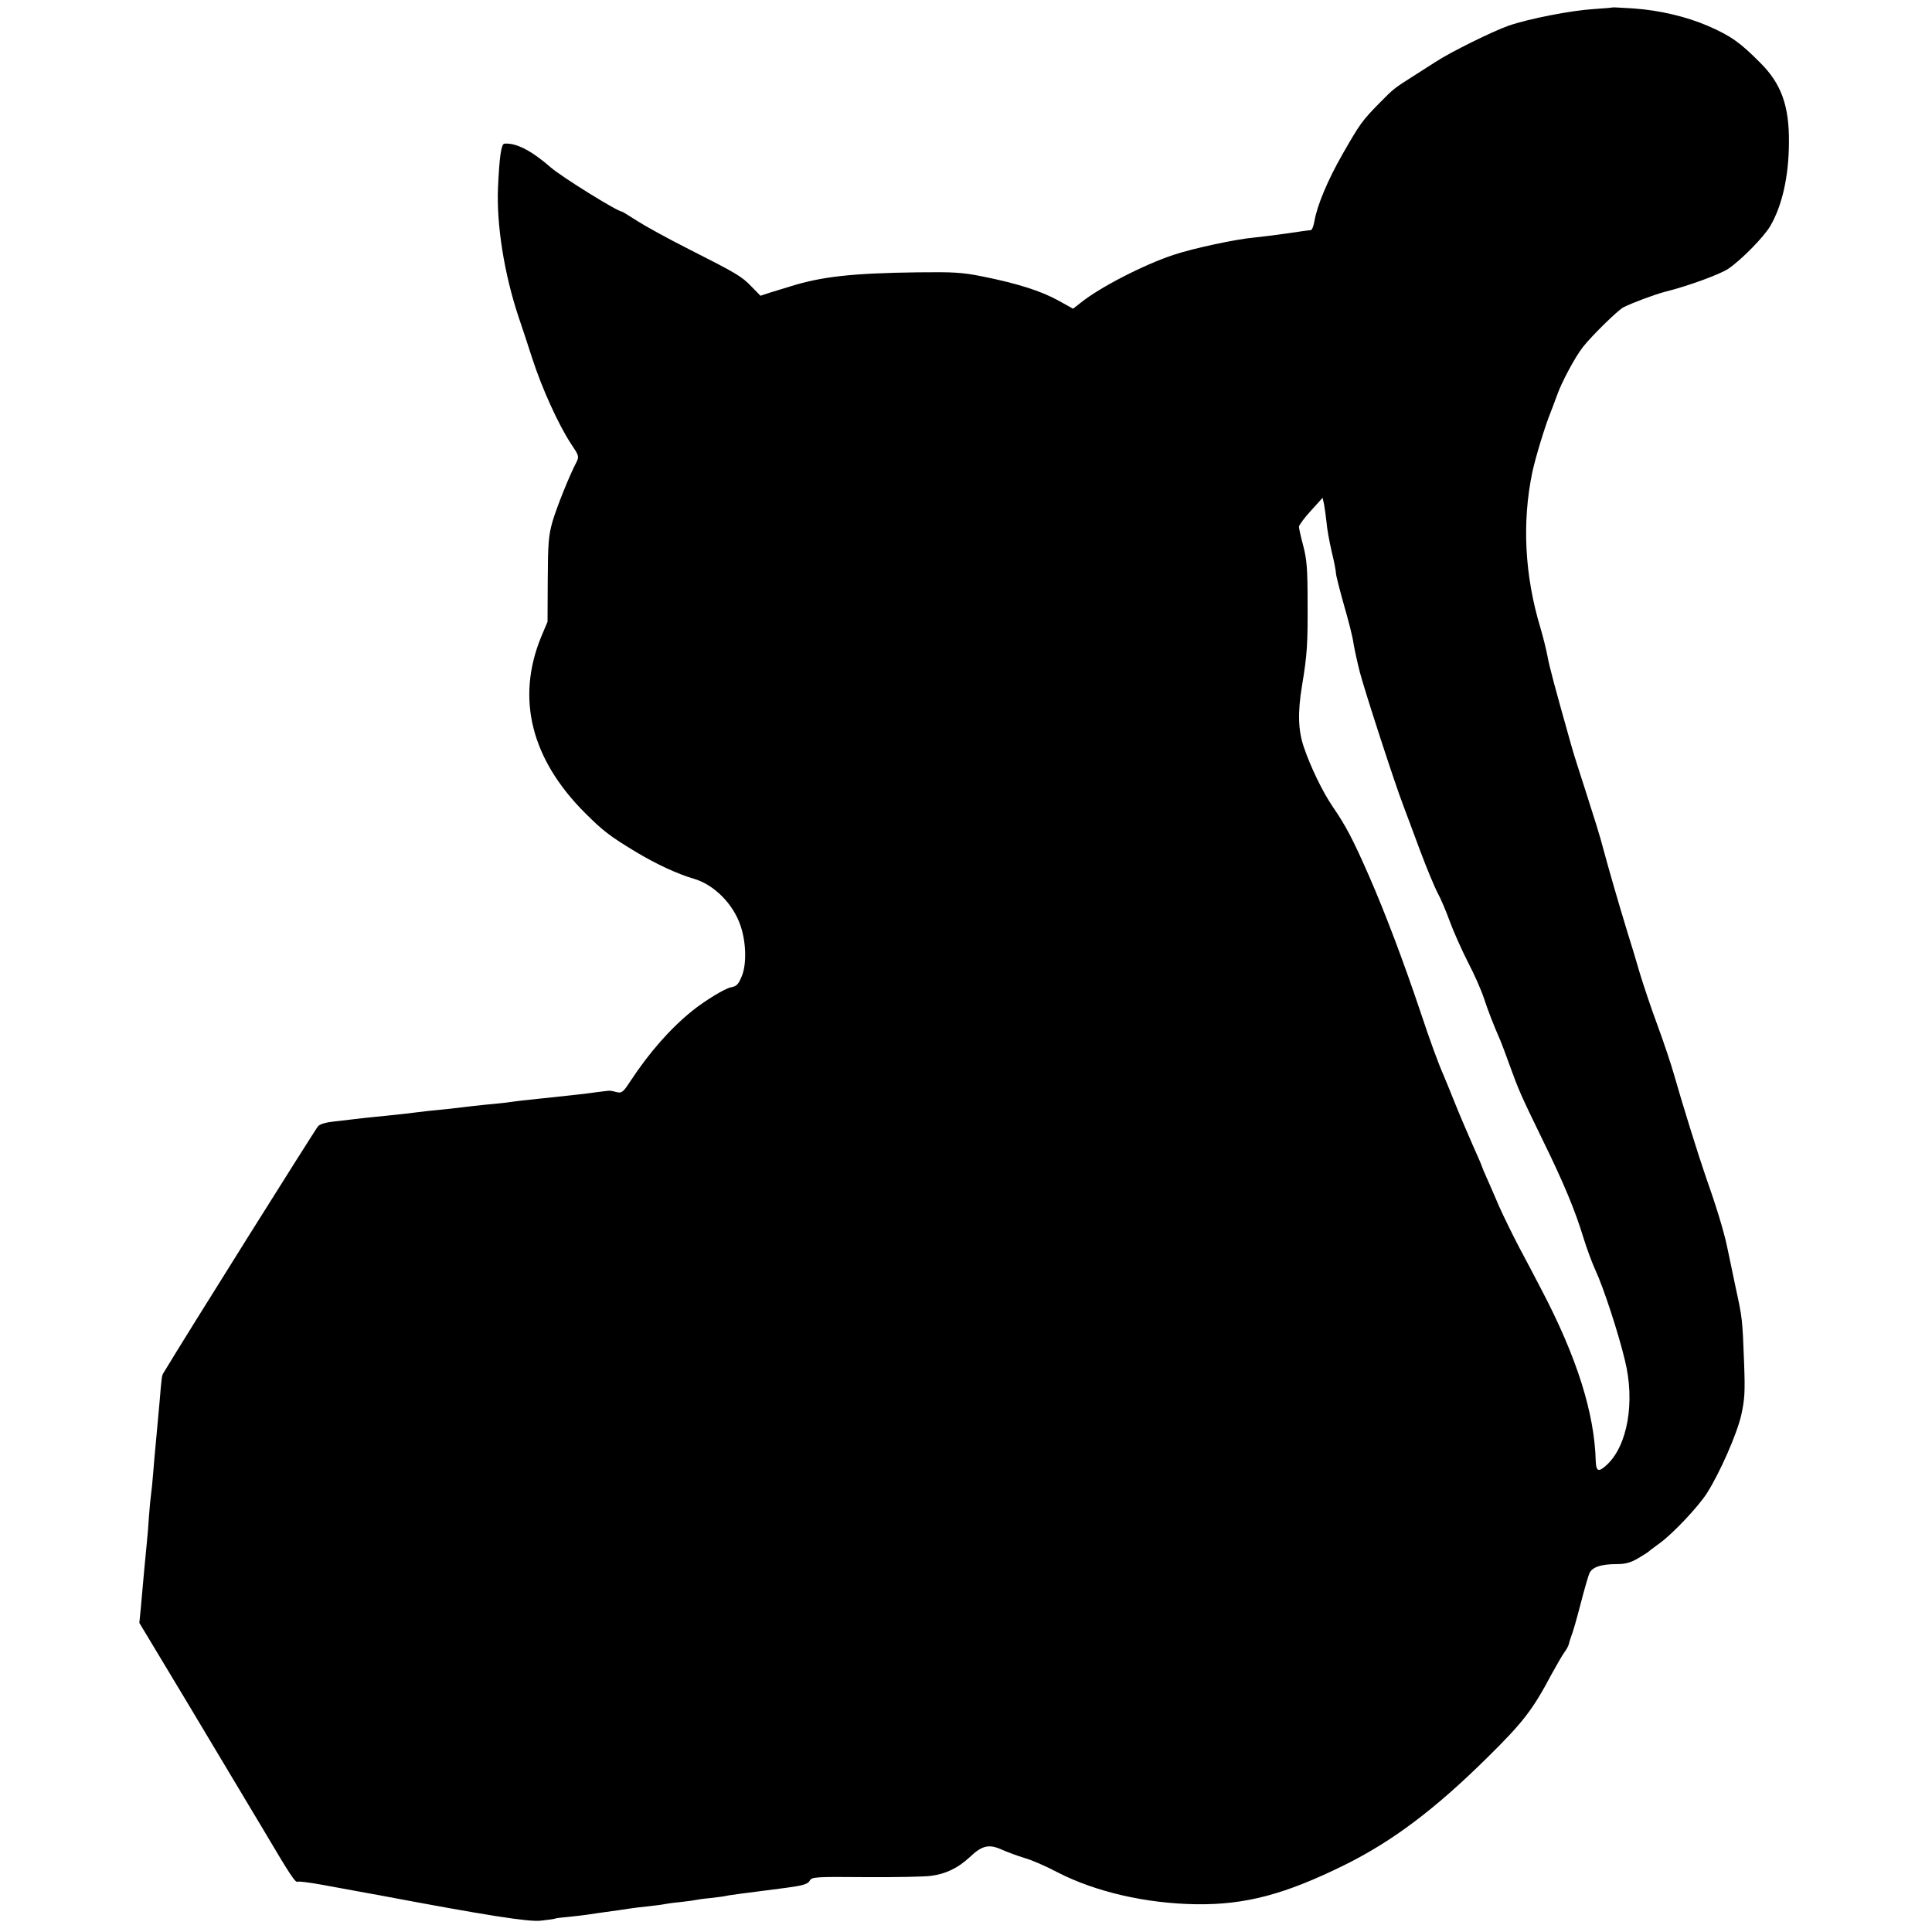
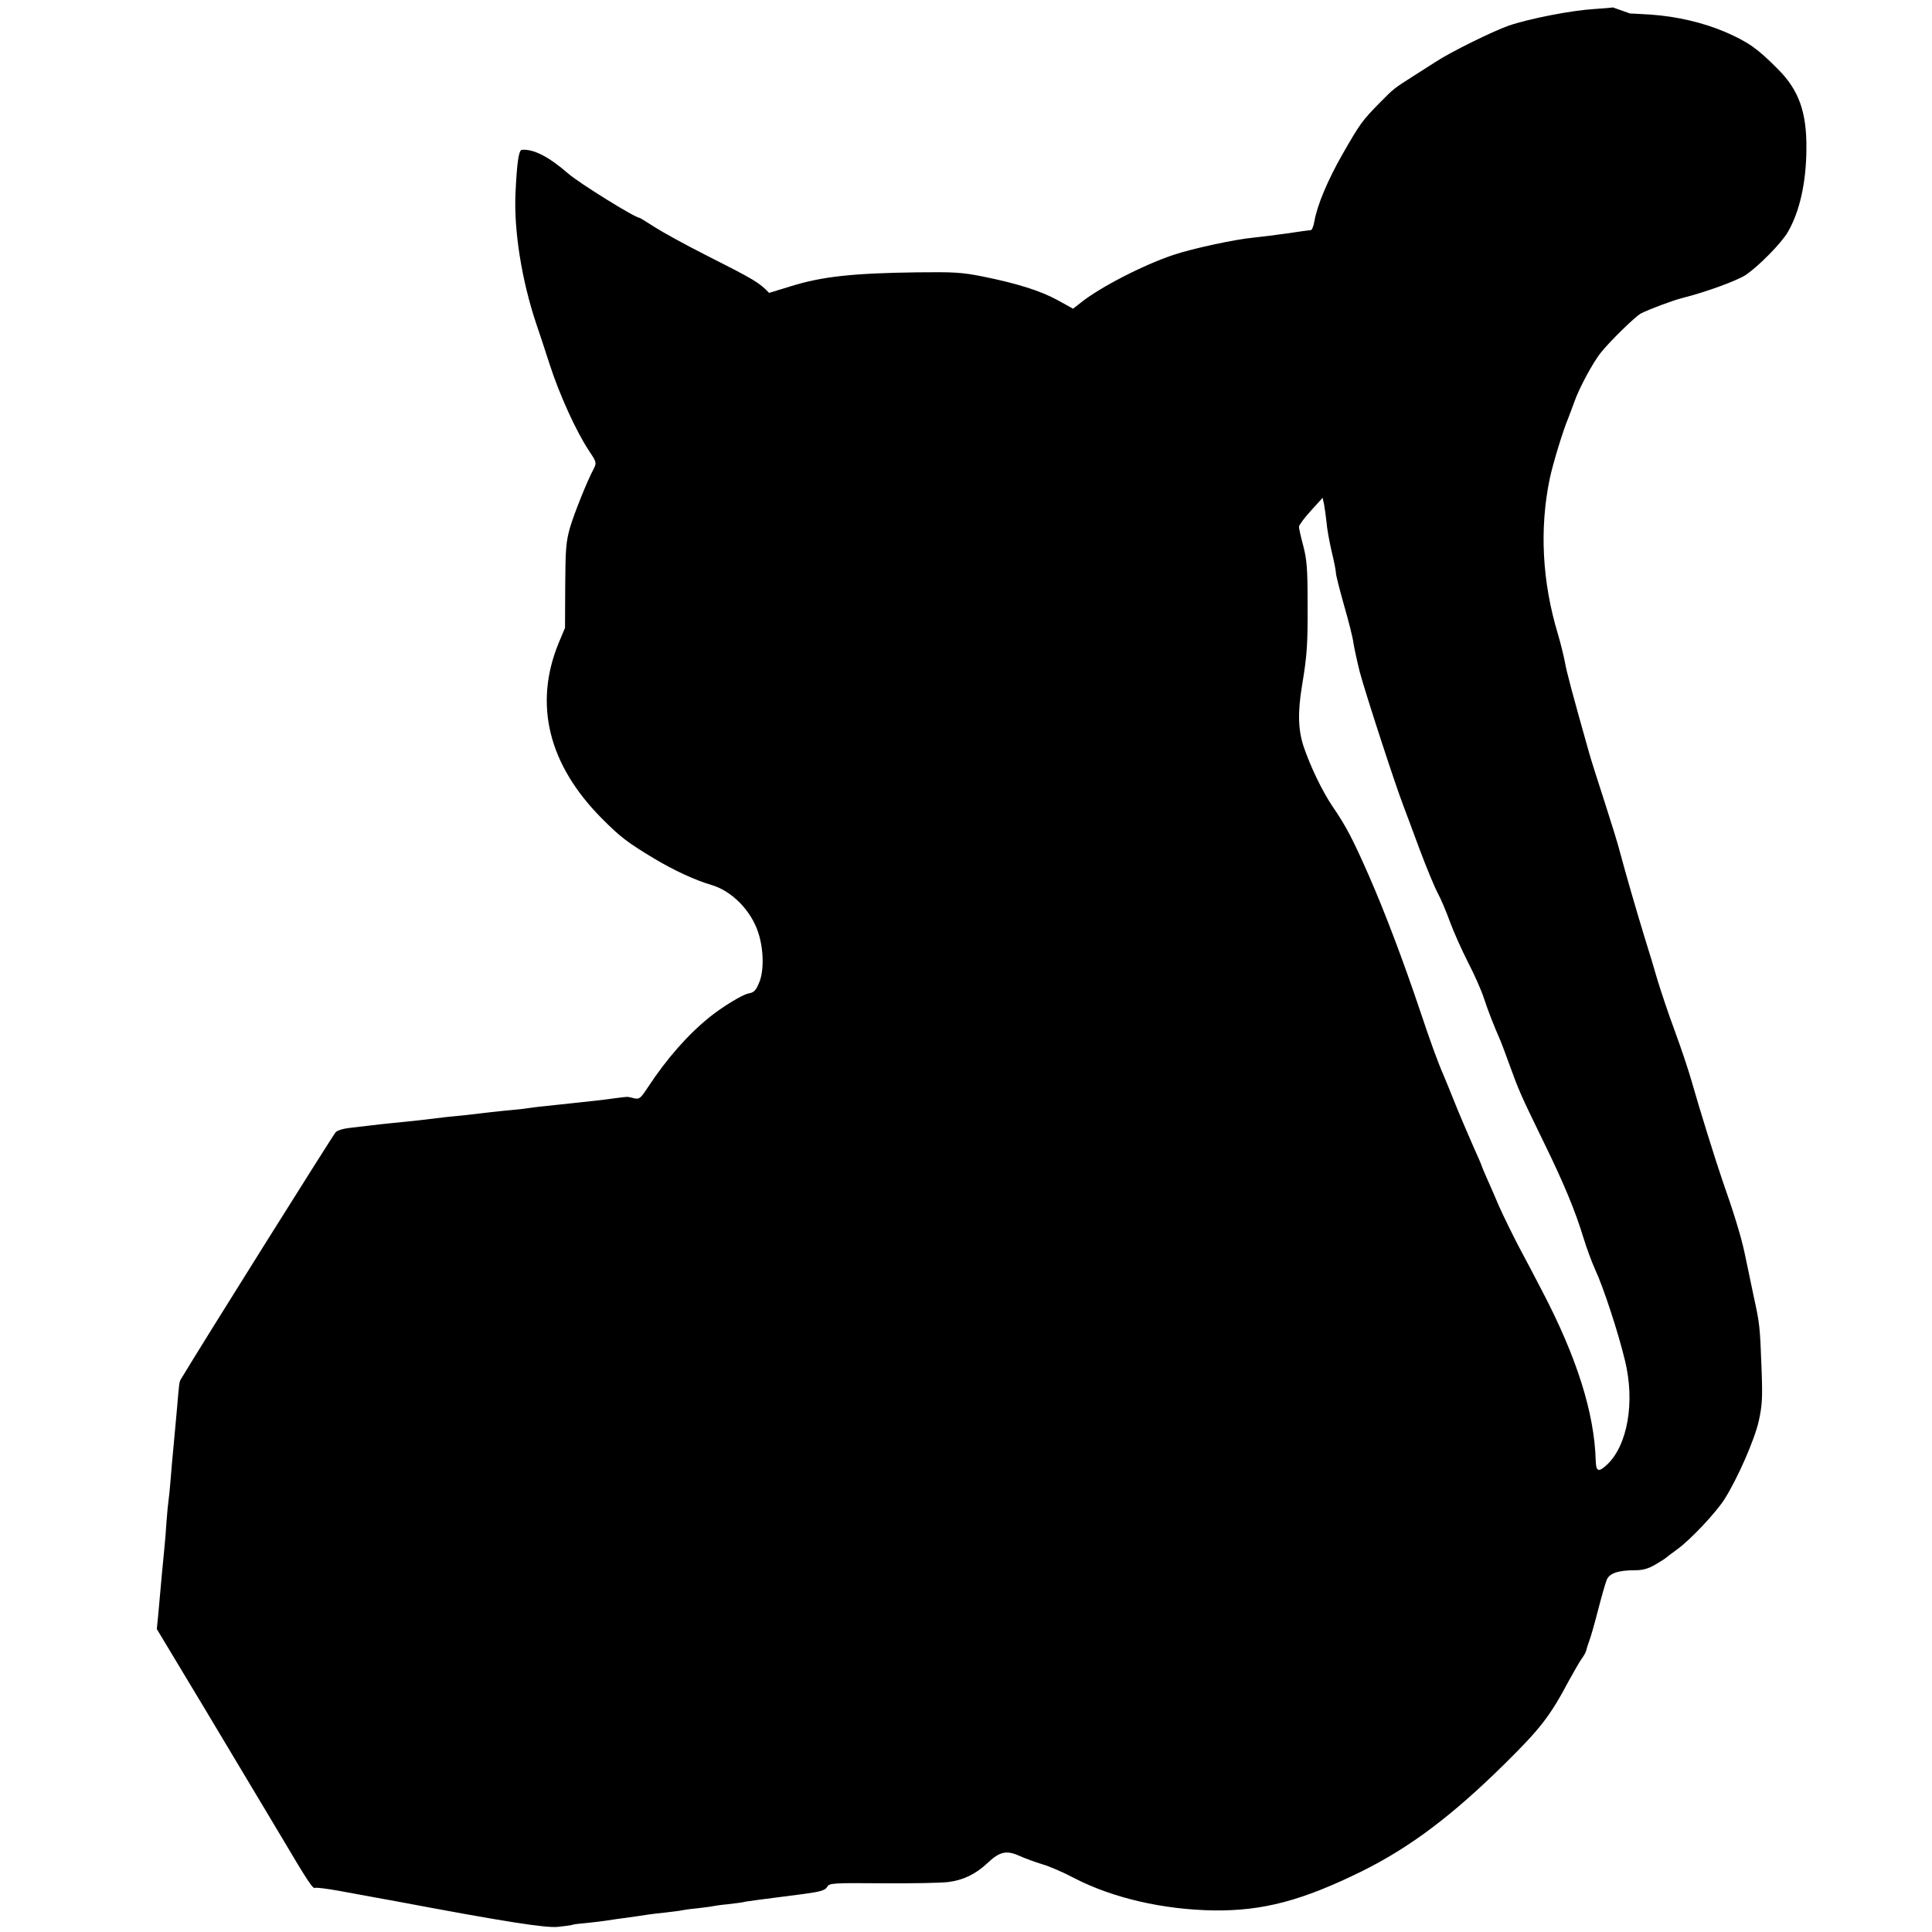
<svg xmlns="http://www.w3.org/2000/svg" version="1.0" width="940pt" height="940pt" viewBox="0 0 940 940" preserveAspectRatio="xMidYMid meet">
  <g transform="translate(0,940) scale(0.1,-0.1)" fill="#000000" stroke="none">
-     <path d="M7847 9364 c-1 -1 -43 -5 -92 -8 -112 -7 -316 -47 -415 -81 -77 -27 -284 -129 -355 -176 -22 -14 -69 -44 -105 -67 -99 -63 -98 -62 -169 -134 -84 -86 -93 -98 -179 -248 -72 -126 -124 -250 -137 -327 -4 -24 -12 -43 -18 -43 -7 0 -59 -7 -117 -16 -58 -8 -130 -17 -160 -20 -89 -8 -298 -53 -390 -84 -145 -48 -359 -158 -452 -233 l-37 -29 -74 41 c-84 46 -198 82 -367 116 -100 20 -140 22 -315 20 -318 -4 -467 -21 -615 -67 -36 -11 -84 -26 -108 -33 l-42 -14 -43 44 c-49 51 -71 64 -308 184 -97 49 -208 110 -247 135 -39 25 -73 46 -75 46 -22 0 -294 169 -348 216 -94 82 -169 120 -225 115 -15 -1 -24 -61 -31 -212 -8 -182 30 -422 101 -634 13 -38 43 -128 66 -200 47 -145 127 -321 188 -414 39 -58 40 -62 27 -89 -35 -66 -96 -219 -117 -290 -19 -68 -22 -102 -23 -282 l-1 -205 -32 -76 c-121 -298 -48 -591 213 -853 88 -88 120 -113 249 -191 98 -59 202 -107 280 -130 100 -28 195 -124 230 -232 27 -81 29 -189 4 -245 -16 -39 -25 -47 -53 -52 -29 -6 -126 -65 -188 -115 -106 -86 -207 -200 -301 -343 -34 -52 -41 -57 -64 -52 -15 4 -29 7 -32 7 -3 1 -30 -2 -60 -6 -30 -4 -73 -10 -95 -12 -43 -5 -214 -23 -280 -30 -22 -3 -56 -7 -75 -10 -19 -2 -64 -7 -100 -10 -36 -4 -76 -8 -90 -10 -14 -2 -52 -6 -85 -10 -33 -3 -78 -8 -100 -10 -22 -3 -78 -9 -125 -15 -47 -5 -112 -12 -145 -15 -33 -3 -73 -8 -90 -10 -16 -2 -59 -7 -95 -11 -40 -4 -71 -12 -82 -23 -11 -11 -646 -1023 -752 -1200 -9 -14 -9 -17 -20 -146 -4 -44 -11 -123 -16 -175 -5 -52 -12 -129 -15 -170 -3 -41 -8 -86 -10 -100 -2 -14 -7 -61 -10 -105 -3 -44 -7 -100 -10 -125 -6 -59 -18 -187 -30 -325 l-7 -71 234 -389 c129 -215 294 -491 368 -615 138 -233 158 -263 170 -255 4 2 56 -4 116 -15 60 -11 136 -25 169 -31 33 -6 83 -15 110 -20 525 -99 724 -130 785 -124 35 4 67 8 70 10 3 2 34 6 70 9 36 4 75 8 85 10 20 3 86 13 155 22 19 3 46 7 60 9 14 2 52 7 85 10 33 4 67 8 75 10 8 2 42 7 75 10 33 4 67 8 75 10 8 2 42 7 75 10 33 4 67 8 75 10 13 4 86 13 295 40 82 11 106 18 115 35 10 18 26 19 273 17 144 -1 286 2 315 6 73 9 133 38 190 91 61 58 94 65 158 36 27 -12 76 -30 109 -40 33 -9 105 -40 159 -69 187 -96 430 -152 676 -156 240 -3 432 48 722 191 234 116 440 271 698 526 171 169 218 230 309 402 24 43 51 91 62 106 11 15 21 33 22 41 2 8 8 28 14 44 7 17 26 84 43 150 17 66 36 132 42 147 12 33 56 48 136 48 40 0 65 7 100 27 26 15 49 30 52 33 3 3 28 22 57 43 63 46 185 175 228 242 63 99 146 288 167 380 17 78 19 112 14 250 -8 217 -9 223 -40 365 -14 69 -34 161 -43 205 -16 77 -55 203 -107 350 -31 89 -116 362 -150 483 -14 50 -51 161 -82 245 -31 83 -68 195 -84 247 -15 52 -44 149 -65 215 -42 138 -88 297 -117 405 -10 41 -46 156 -78 255 -32 99 -66 205 -74 235 -80 284 -109 391 -117 439 -6 31 -21 92 -34 136 -77 255 -90 513 -40 755 15 72 64 233 90 295 7 17 20 53 30 80 22 64 89 189 127 237 45 57 169 178 197 193 44 22 154 63 201 75 112 28 269 85 310 113 64 44 172 154 203 207 58 99 90 241 91 405 2 179 -37 287 -138 388 -100 101 -144 132 -256 181 -105 45 -234 76 -363 85 -54 3 -99 6 -100 5z m-1393 -2504 c2 -30 14 -95 25 -143 12 -48 21 -96 21 -106 0 -10 18 -80 39 -155 22 -76 43 -158 46 -184 4 -26 18 -90 31 -142 26 -98 169 -538 210 -645 12 -33 50 -132 82 -220 33 -88 72 -182 87 -210 15 -27 42 -91 60 -141 18 -49 58 -138 88 -197 31 -59 65 -137 77 -174 19 -58 45 -126 81 -208 5 -11 24 -63 43 -115 46 -127 54 -145 161 -365 104 -212 159 -345 200 -480 15 -49 41 -119 57 -154 39 -83 113 -309 144 -440 50 -202 13 -414 -88 -508 -40 -37 -52 -33 -54 17 -6 235 -92 507 -264 835 -26 50 -74 142 -108 205 -33 63 -77 153 -98 200 -20 47 -47 109 -60 138 -13 29 -24 55 -24 57 0 3 -21 51 -46 107 -25 57 -64 148 -86 203 -22 55 -46 114 -53 130 -29 66 -66 168 -115 315 -83 247 -172 482 -250 660 -79 180 -112 242 -177 337 -50 74 -106 191 -139 287 -28 82 -31 168 -9 301 25 150 28 202 27 405 0 164 -4 208 -21 274 -12 44 -21 86 -21 93 0 8 26 43 58 78 l57 63 7 -31 c3 -18 9 -57 12 -87z" />
+     <path d="M7847 9364 c-1 -1 -43 -5 -92 -8 -112 -7 -316 -47 -415 -81 -77 -27 -284 -129 -355 -176 -22 -14 -69 -44 -105 -67 -99 -63 -98 -62 -169 -134 -84 -86 -93 -98 -179 -248 -72 -126 -124 -250 -137 -327 -4 -24 -12 -43 -18 -43 -7 0 -59 -7 -117 -16 -58 -8 -130 -17 -160 -20 -89 -8 -298 -53 -390 -84 -145 -48 -359 -158 -452 -233 l-37 -29 -74 41 c-84 46 -198 82 -367 116 -100 20 -140 22 -315 20 -318 -4 -467 -21 -615 -67 -36 -11 -84 -26 -108 -33 c-49 51 -71 64 -308 184 -97 49 -208 110 -247 135 -39 25 -73 46 -75 46 -22 0 -294 169 -348 216 -94 82 -169 120 -225 115 -15 -1 -24 -61 -31 -212 -8 -182 30 -422 101 -634 13 -38 43 -128 66 -200 47 -145 127 -321 188 -414 39 -58 40 -62 27 -89 -35 -66 -96 -219 -117 -290 -19 -68 -22 -102 -23 -282 l-1 -205 -32 -76 c-121 -298 -48 -591 213 -853 88 -88 120 -113 249 -191 98 -59 202 -107 280 -130 100 -28 195 -124 230 -232 27 -81 29 -189 4 -245 -16 -39 -25 -47 -53 -52 -29 -6 -126 -65 -188 -115 -106 -86 -207 -200 -301 -343 -34 -52 -41 -57 -64 -52 -15 4 -29 7 -32 7 -3 1 -30 -2 -60 -6 -30 -4 -73 -10 -95 -12 -43 -5 -214 -23 -280 -30 -22 -3 -56 -7 -75 -10 -19 -2 -64 -7 -100 -10 -36 -4 -76 -8 -90 -10 -14 -2 -52 -6 -85 -10 -33 -3 -78 -8 -100 -10 -22 -3 -78 -9 -125 -15 -47 -5 -112 -12 -145 -15 -33 -3 -73 -8 -90 -10 -16 -2 -59 -7 -95 -11 -40 -4 -71 -12 -82 -23 -11 -11 -646 -1023 -752 -1200 -9 -14 -9 -17 -20 -146 -4 -44 -11 -123 -16 -175 -5 -52 -12 -129 -15 -170 -3 -41 -8 -86 -10 -100 -2 -14 -7 -61 -10 -105 -3 -44 -7 -100 -10 -125 -6 -59 -18 -187 -30 -325 l-7 -71 234 -389 c129 -215 294 -491 368 -615 138 -233 158 -263 170 -255 4 2 56 -4 116 -15 60 -11 136 -25 169 -31 33 -6 83 -15 110 -20 525 -99 724 -130 785 -124 35 4 67 8 70 10 3 2 34 6 70 9 36 4 75 8 85 10 20 3 86 13 155 22 19 3 46 7 60 9 14 2 52 7 85 10 33 4 67 8 75 10 8 2 42 7 75 10 33 4 67 8 75 10 8 2 42 7 75 10 33 4 67 8 75 10 13 4 86 13 295 40 82 11 106 18 115 35 10 18 26 19 273 17 144 -1 286 2 315 6 73 9 133 38 190 91 61 58 94 65 158 36 27 -12 76 -30 109 -40 33 -9 105 -40 159 -69 187 -96 430 -152 676 -156 240 -3 432 48 722 191 234 116 440 271 698 526 171 169 218 230 309 402 24 43 51 91 62 106 11 15 21 33 22 41 2 8 8 28 14 44 7 17 26 84 43 150 17 66 36 132 42 147 12 33 56 48 136 48 40 0 65 7 100 27 26 15 49 30 52 33 3 3 28 22 57 43 63 46 185 175 228 242 63 99 146 288 167 380 17 78 19 112 14 250 -8 217 -9 223 -40 365 -14 69 -34 161 -43 205 -16 77 -55 203 -107 350 -31 89 -116 362 -150 483 -14 50 -51 161 -82 245 -31 83 -68 195 -84 247 -15 52 -44 149 -65 215 -42 138 -88 297 -117 405 -10 41 -46 156 -78 255 -32 99 -66 205 -74 235 -80 284 -109 391 -117 439 -6 31 -21 92 -34 136 -77 255 -90 513 -40 755 15 72 64 233 90 295 7 17 20 53 30 80 22 64 89 189 127 237 45 57 169 178 197 193 44 22 154 63 201 75 112 28 269 85 310 113 64 44 172 154 203 207 58 99 90 241 91 405 2 179 -37 287 -138 388 -100 101 -144 132 -256 181 -105 45 -234 76 -363 85 -54 3 -99 6 -100 5z m-1393 -2504 c2 -30 14 -95 25 -143 12 -48 21 -96 21 -106 0 -10 18 -80 39 -155 22 -76 43 -158 46 -184 4 -26 18 -90 31 -142 26 -98 169 -538 210 -645 12 -33 50 -132 82 -220 33 -88 72 -182 87 -210 15 -27 42 -91 60 -141 18 -49 58 -138 88 -197 31 -59 65 -137 77 -174 19 -58 45 -126 81 -208 5 -11 24 -63 43 -115 46 -127 54 -145 161 -365 104 -212 159 -345 200 -480 15 -49 41 -119 57 -154 39 -83 113 -309 144 -440 50 -202 13 -414 -88 -508 -40 -37 -52 -33 -54 17 -6 235 -92 507 -264 835 -26 50 -74 142 -108 205 -33 63 -77 153 -98 200 -20 47 -47 109 -60 138 -13 29 -24 55 -24 57 0 3 -21 51 -46 107 -25 57 -64 148 -86 203 -22 55 -46 114 -53 130 -29 66 -66 168 -115 315 -83 247 -172 482 -250 660 -79 180 -112 242 -177 337 -50 74 -106 191 -139 287 -28 82 -31 168 -9 301 25 150 28 202 27 405 0 164 -4 208 -21 274 -12 44 -21 86 -21 93 0 8 26 43 58 78 l57 63 7 -31 c3 -18 9 -57 12 -87z" />
  </g>
</svg>